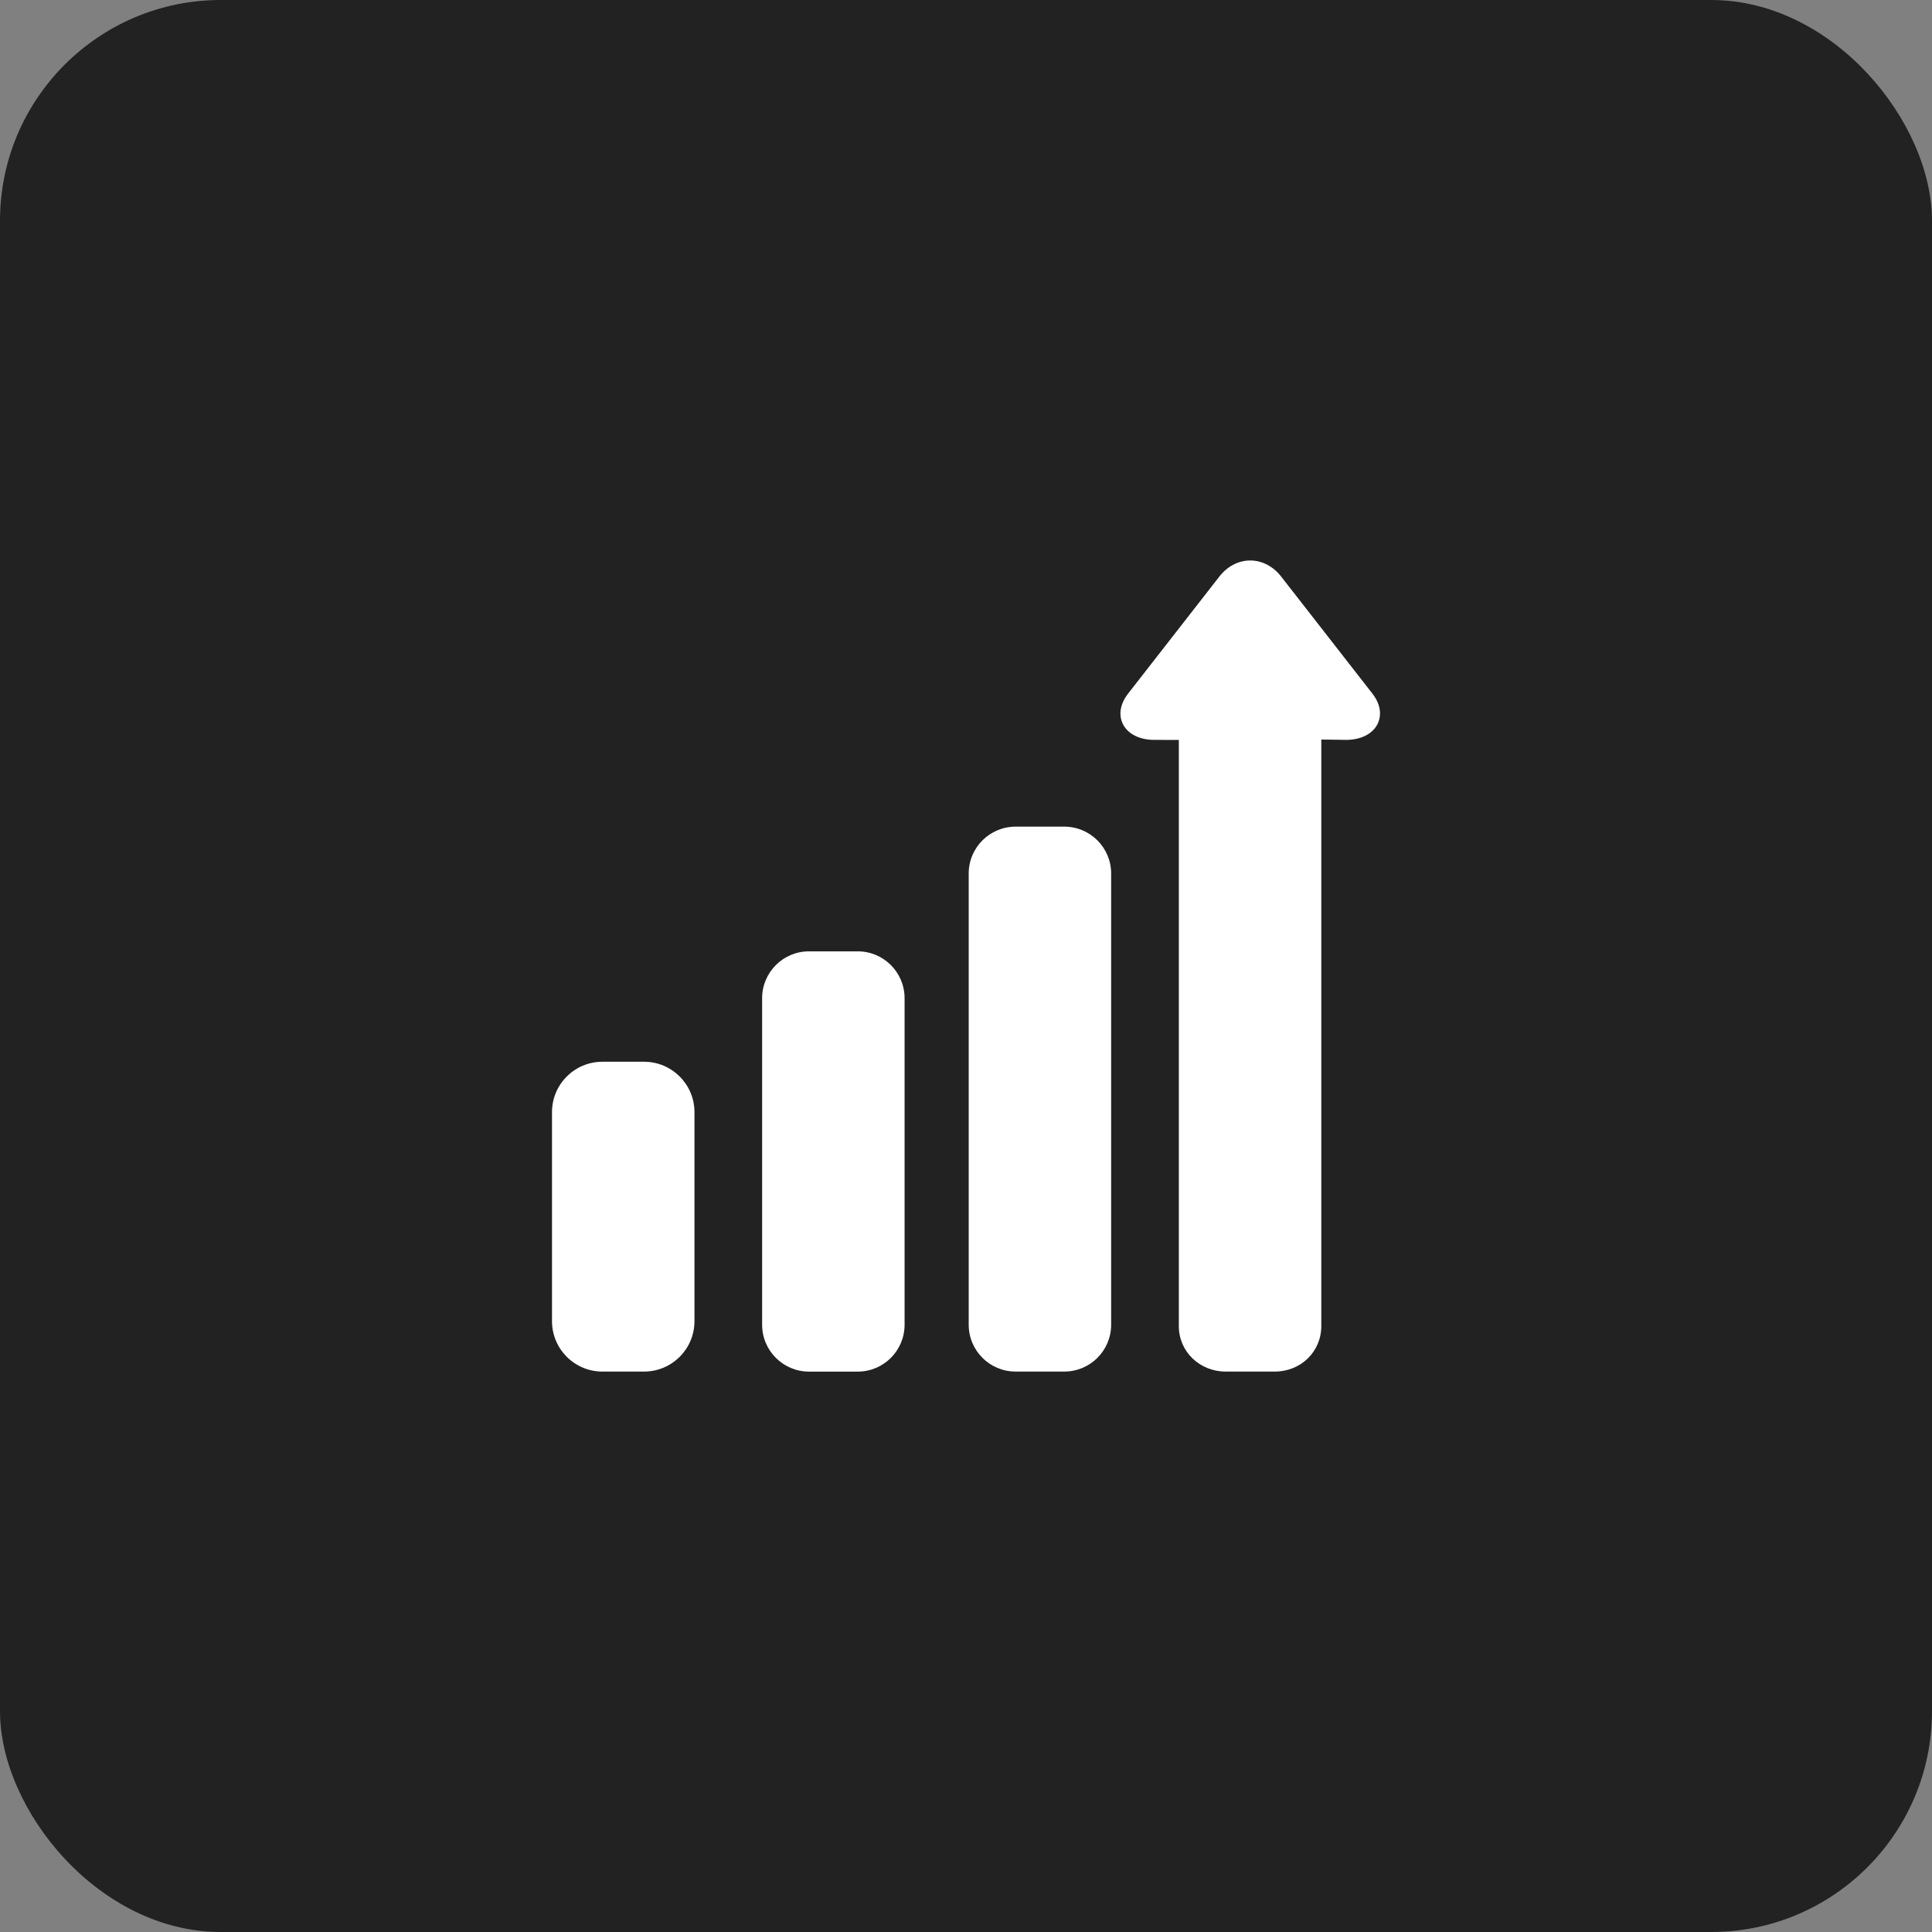
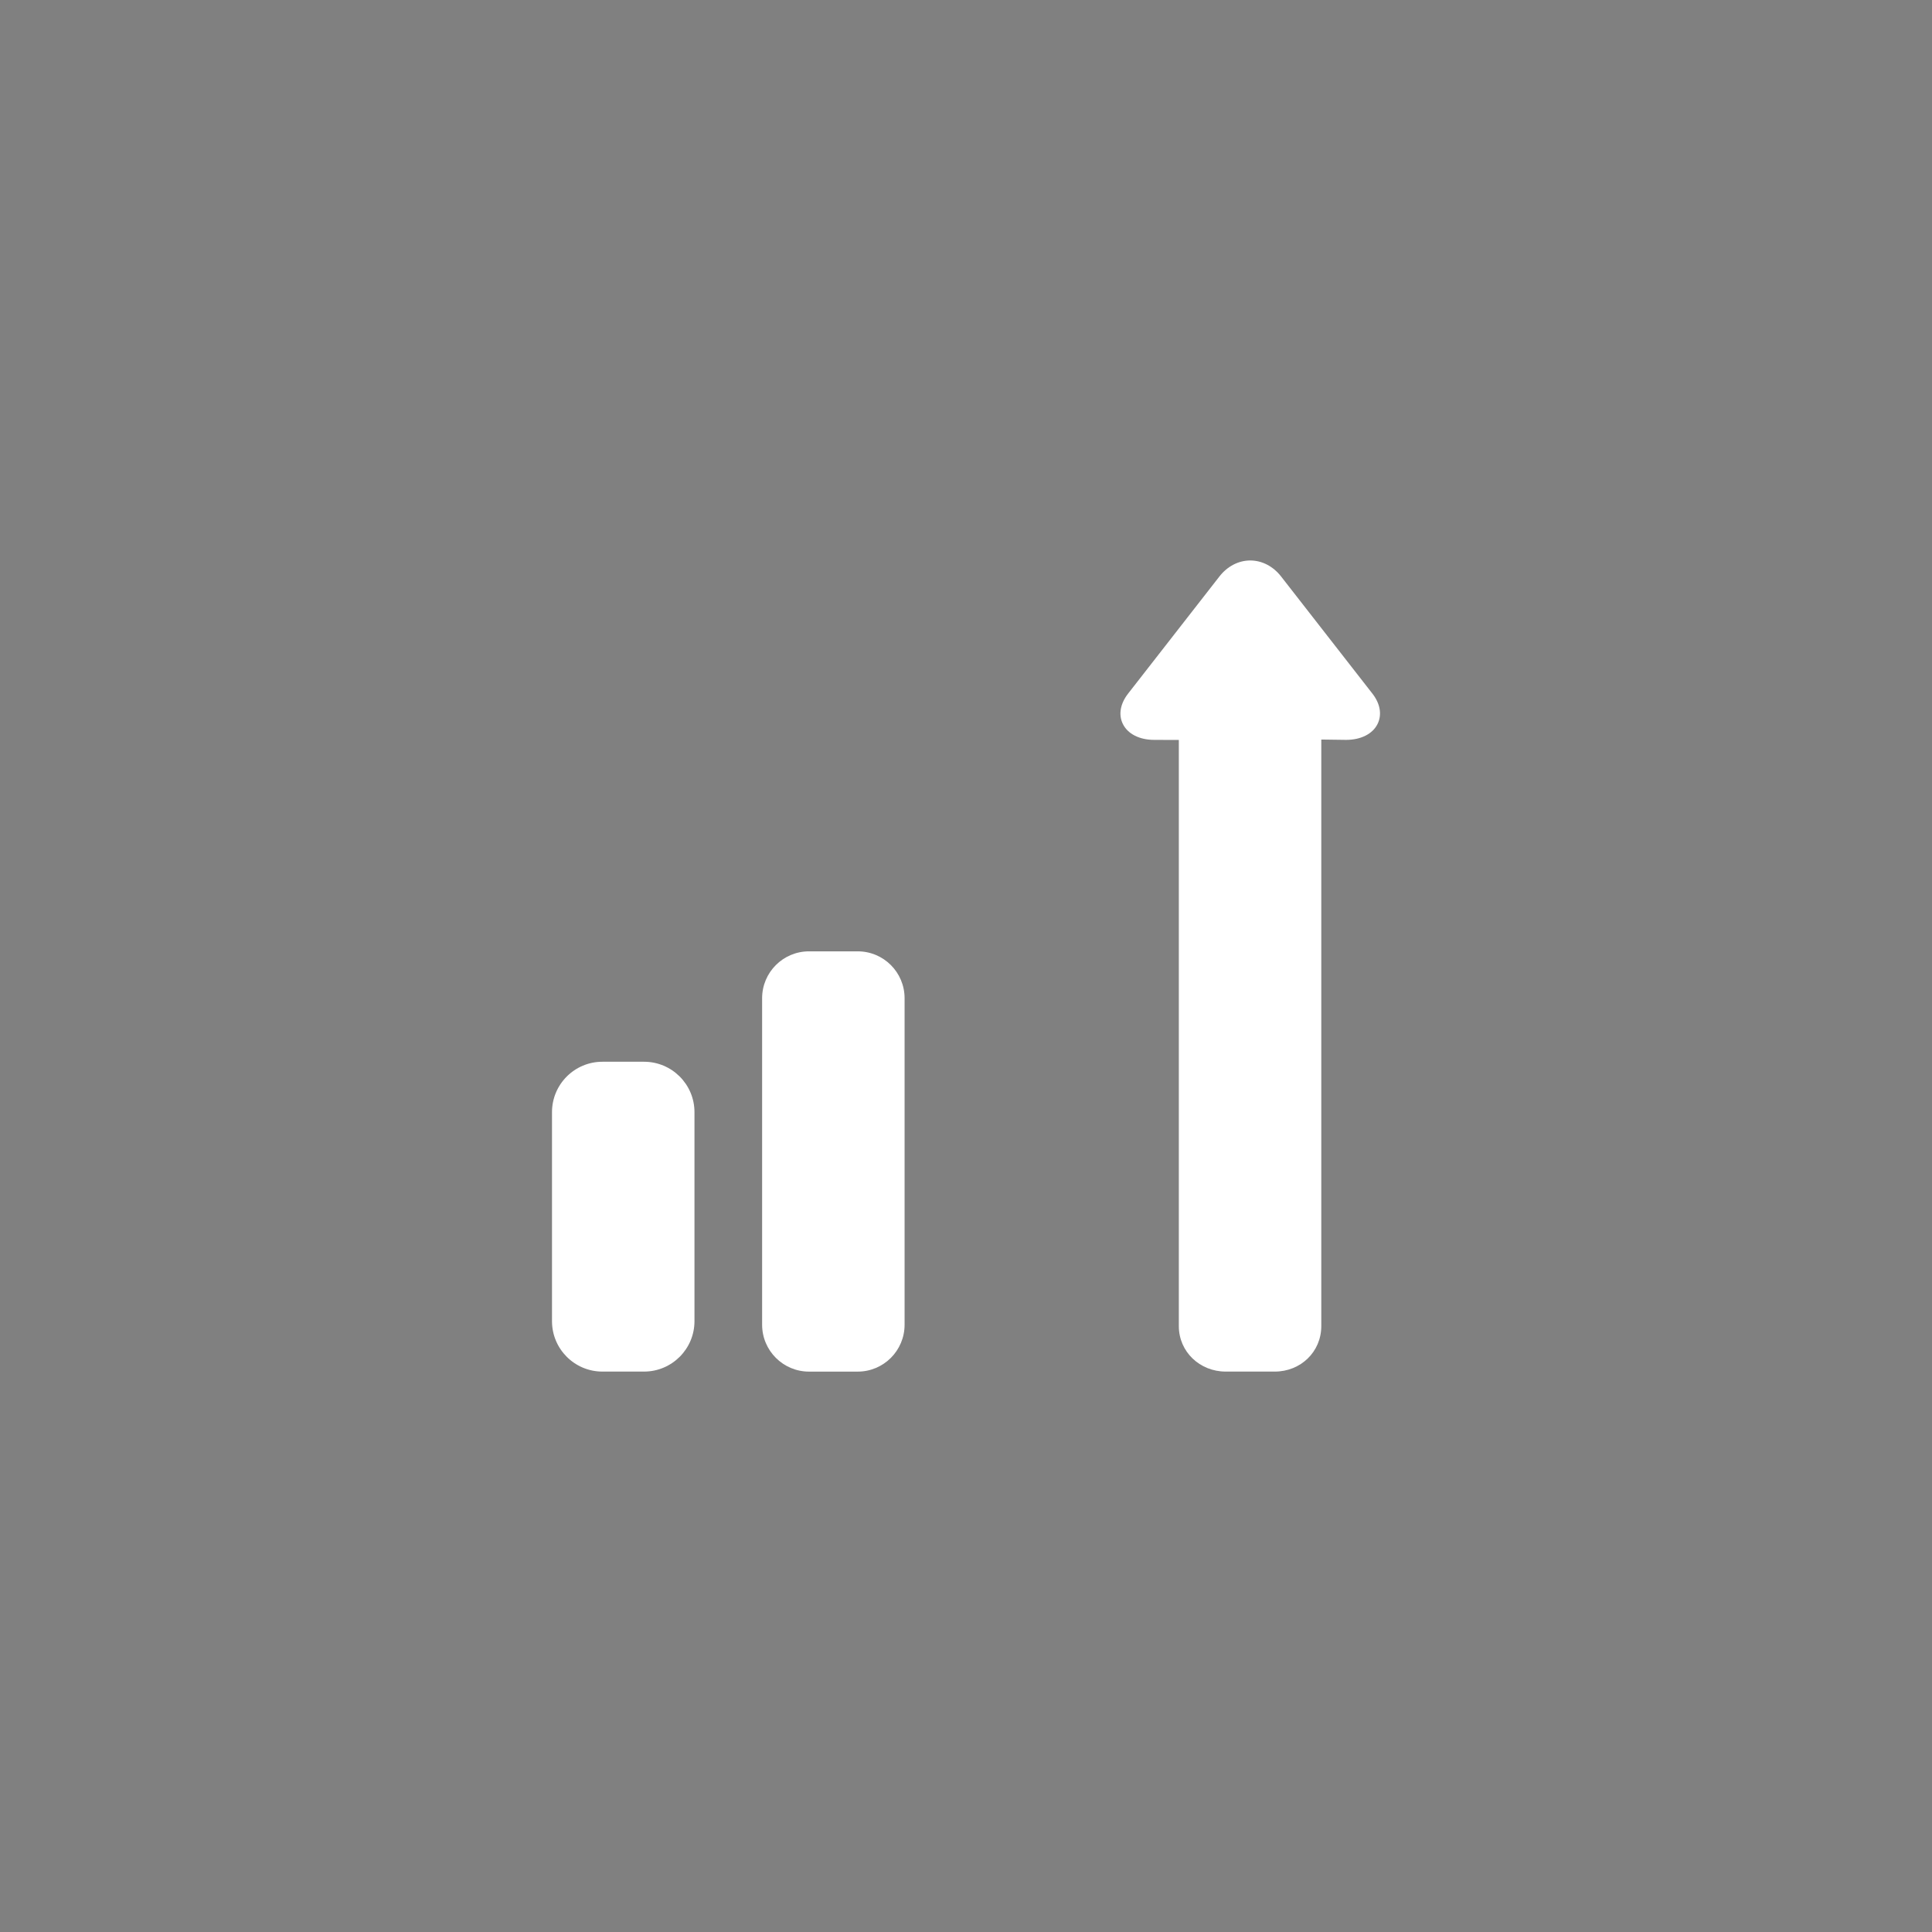
<svg xmlns="http://www.w3.org/2000/svg" width="70" height="70" viewBox="0 0 70 70" fill="none">
  <rect x="0" y="0" width="70" height="70" fill="#808080" stroke="none" />
-   <rect width="70" height="70" rx="8" fill="#222222" />
  <g clip-path="url(#clip0_1068_59843)">
    <path d="M32.775 36.167C32.775 35.229 32.015 34.469 31.077 34.469H29.312C28.374 34.469 27.613 35.229 27.613 36.167V47.997C27.613 48.935 28.374 49.696 29.312 49.696H31.077C32.015 49.696 32.775 48.935 32.775 47.997V36.167Z" fill="white" />
    <path d="M25.162 40.296C25.162 39.287 24.343 38.469 23.334 38.469H21.827C20.818 38.469 20 39.287 20 40.296V47.868C20 48.877 20.818 49.695 21.827 49.695H23.334C24.343 49.695 25.162 48.877 25.162 47.868V40.296Z" fill="white" />
-     <path d="M40.259 31.649C40.259 30.712 39.499 29.951 38.561 29.951H36.796C35.858 29.951 35.098 30.712 35.098 31.649V47.996C35.098 48.934 35.858 49.694 36.796 49.694H38.561C39.499 49.694 40.259 48.934 40.259 47.996V31.649Z" fill="white" />
    <path d="M49.725 25.131L46.414 20.884C46.128 20.517 45.722 20.307 45.299 20.307C44.876 20.307 44.47 20.517 44.184 20.884L40.873 25.131C40.589 25.495 40.519 25.895 40.682 26.228C40.859 26.591 41.284 26.807 41.819 26.807L42.711 26.81V48.045C42.711 48.981 43.474 49.695 44.411 49.695H46.188C47.124 49.695 47.873 48.981 47.873 48.045V26.795L48.771 26.807C49.307 26.807 49.736 26.591 49.913 26.228C50.076 25.895 50.009 25.495 49.725 25.131Z" fill="white" />
  </g>
  <defs>
    <clipPath id="clip0_1068_59843">
      <rect width="30" height="30" fill="white" transform="translate(20 20)" />
    </clipPath>
  </defs>
</svg>